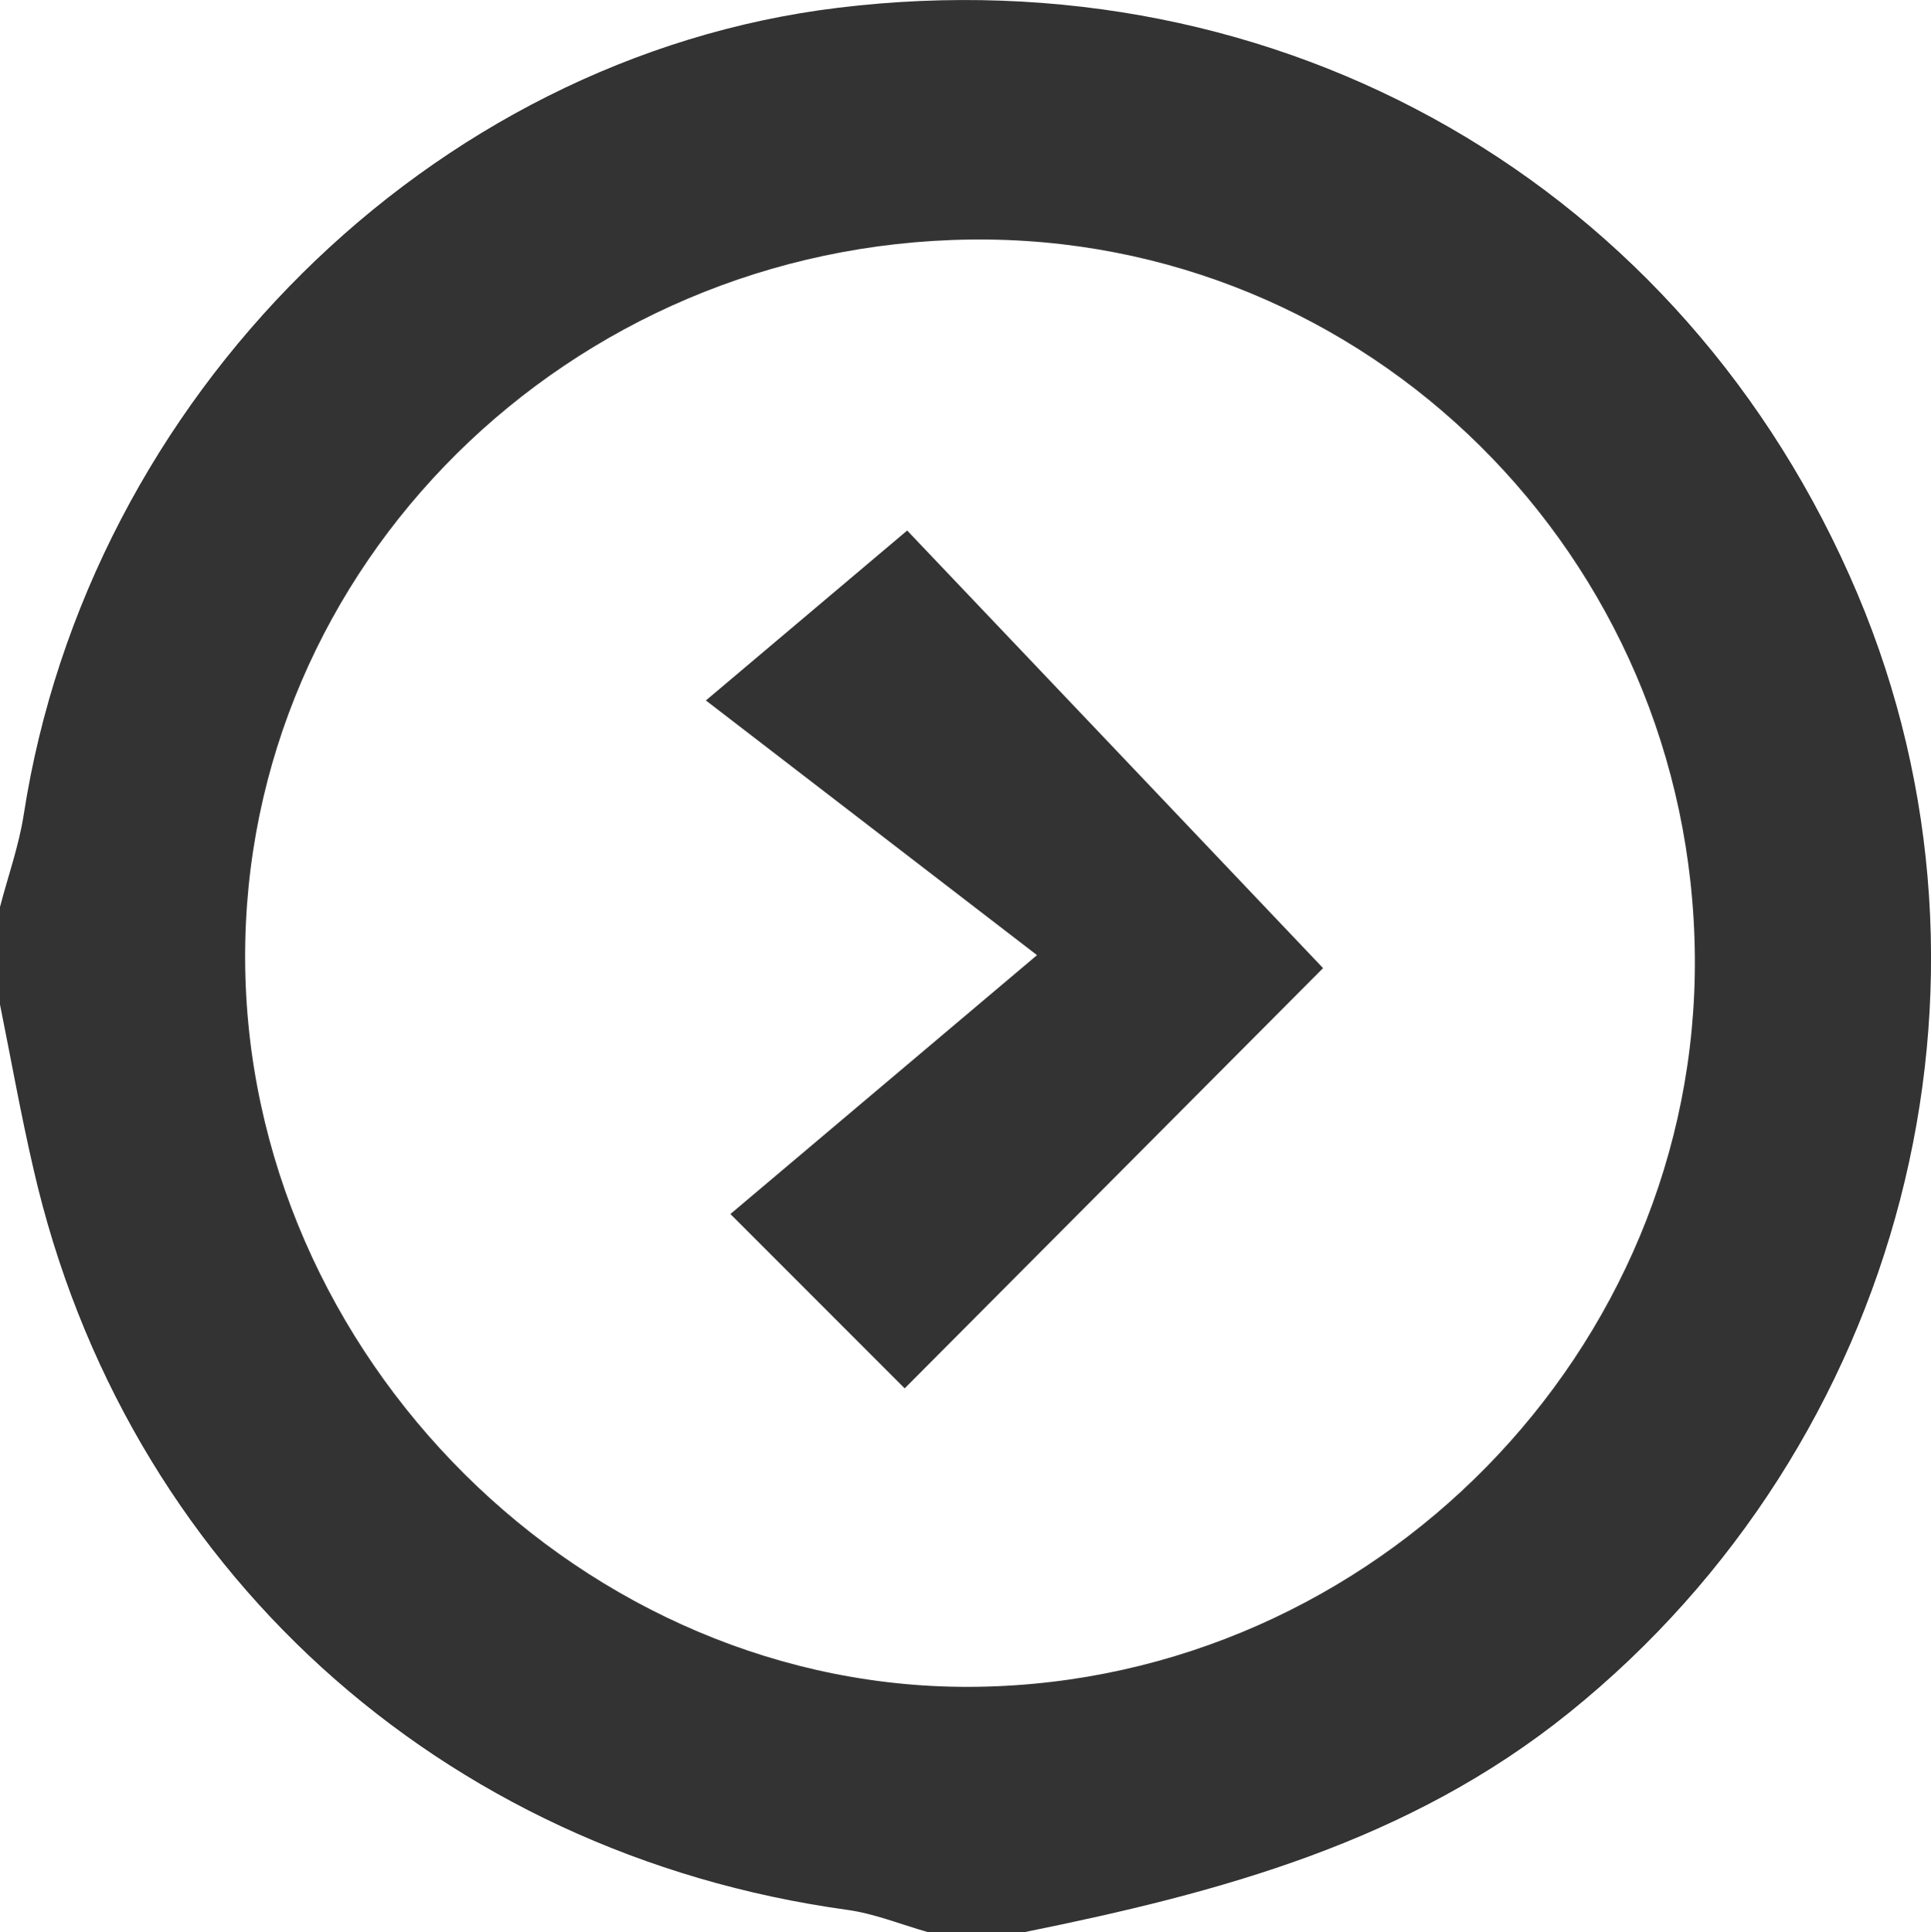
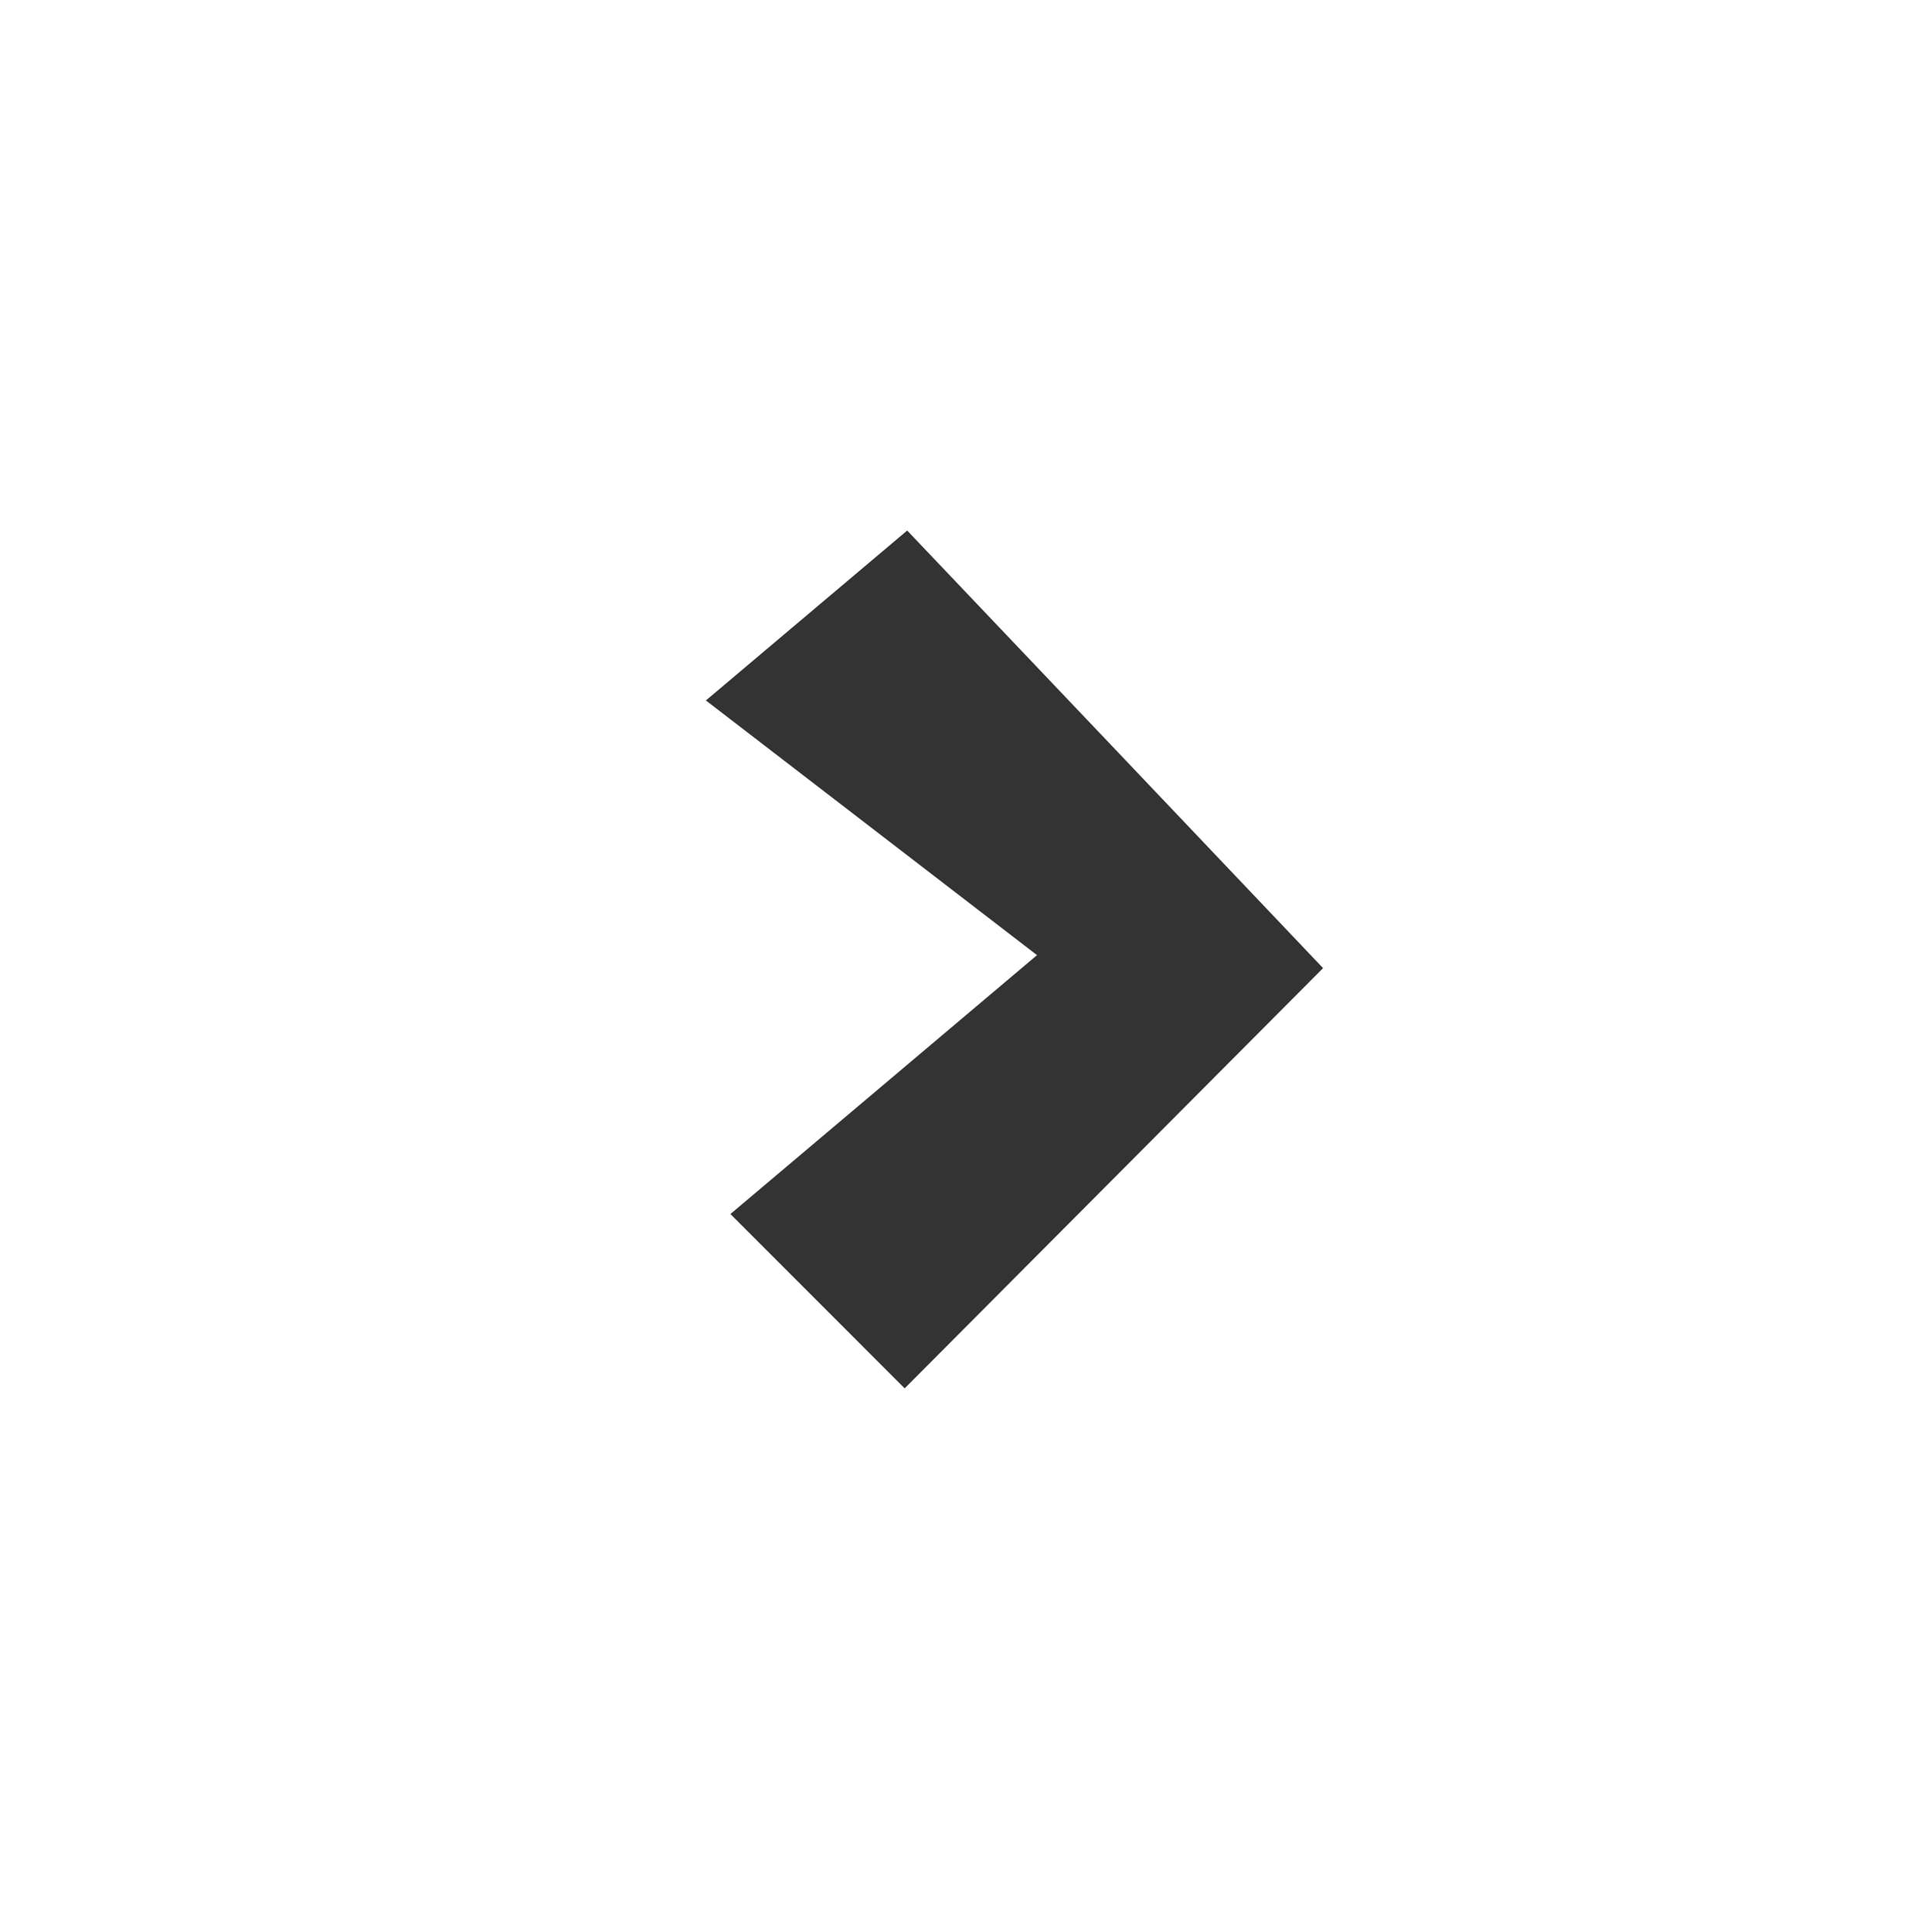
<svg xmlns="http://www.w3.org/2000/svg" version="1.1" id="Layer_1" x="0px" y="0px" width="35.426px" height="35.441px" viewBox="0 0 35.426 35.441" enable-background="new 0 0 35.426 35.441" xml:space="preserve">
  <g>
-     <path fill="#333333" d="M0,18.427c0-0.597,0-1.192,0-1.79c0.147-0.563,0.346-1.12,0.435-1.692C1.62,7.285,7.902,1.052,15.373,0.143   c8.141-0.992,15.536,3.258,18.704,10.749c3.034,7.179,0.819,15.601-5.285,20.521c-2.944,2.375-6.41,3.304-9.985,4.027   c-0.598,0-1.195,0-1.792,0c-0.492-0.14-0.977-0.339-1.479-0.407c-7.461-1.032-13.25-6.289-14.921-13.586   C0.383,20.448,0.203,19.434,0,18.427z M17.811,4.394C10.433,4.483,4.477,10.383,4.497,17.582c0.02,7.301,6.24,13.479,13.451,13.36   c7.267-0.116,13.206-6.169,13.146-13.395C31.032,10.199,25.083,4.307,17.811,4.394z" />
    <path fill="#333333" d="M24.273,17.759c-2.41,2.423-4.977,4.997-7.676,7.709c-0.954-0.954-1.922-1.924-3.197-3.198   c1.831-1.546,3.516-2.969,5.625-4.749c-2.274-1.749-4.088-3.144-6.075-4.672c1.667-1.406,2.674-2.257,3.693-3.117   C19.043,12.256,21.624,14.969,24.273,17.759z" />
  </g>
</svg>